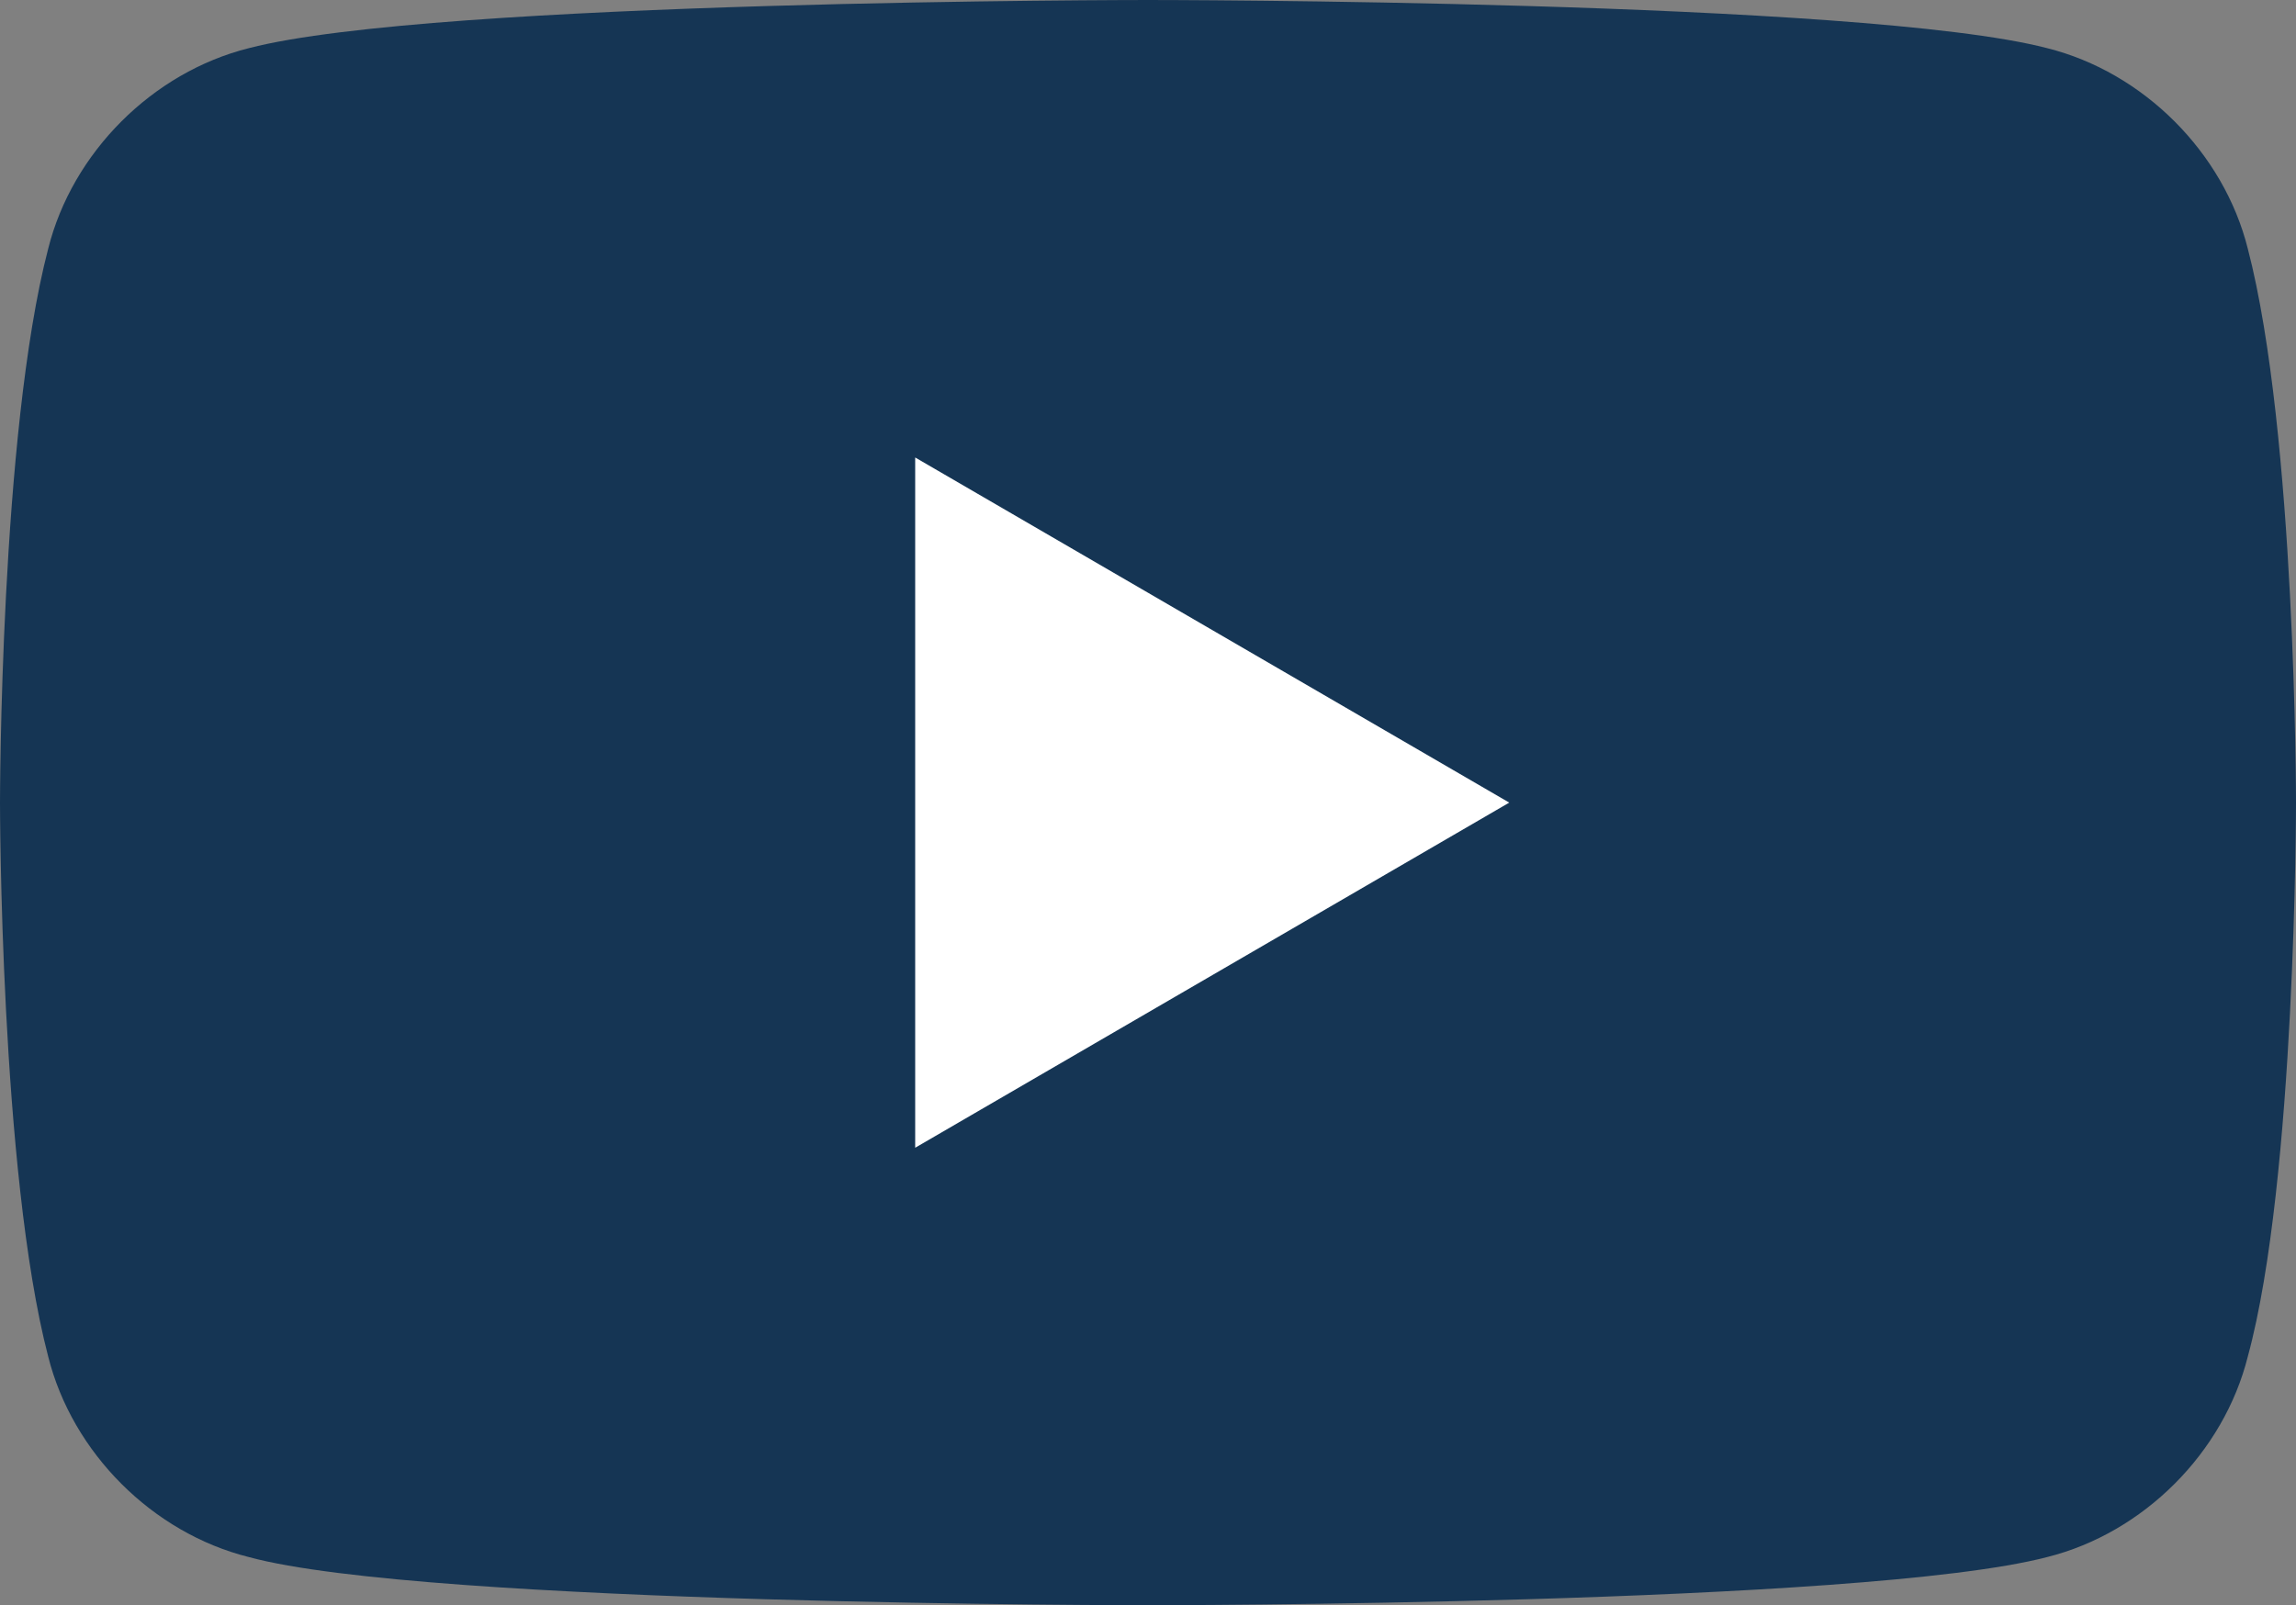
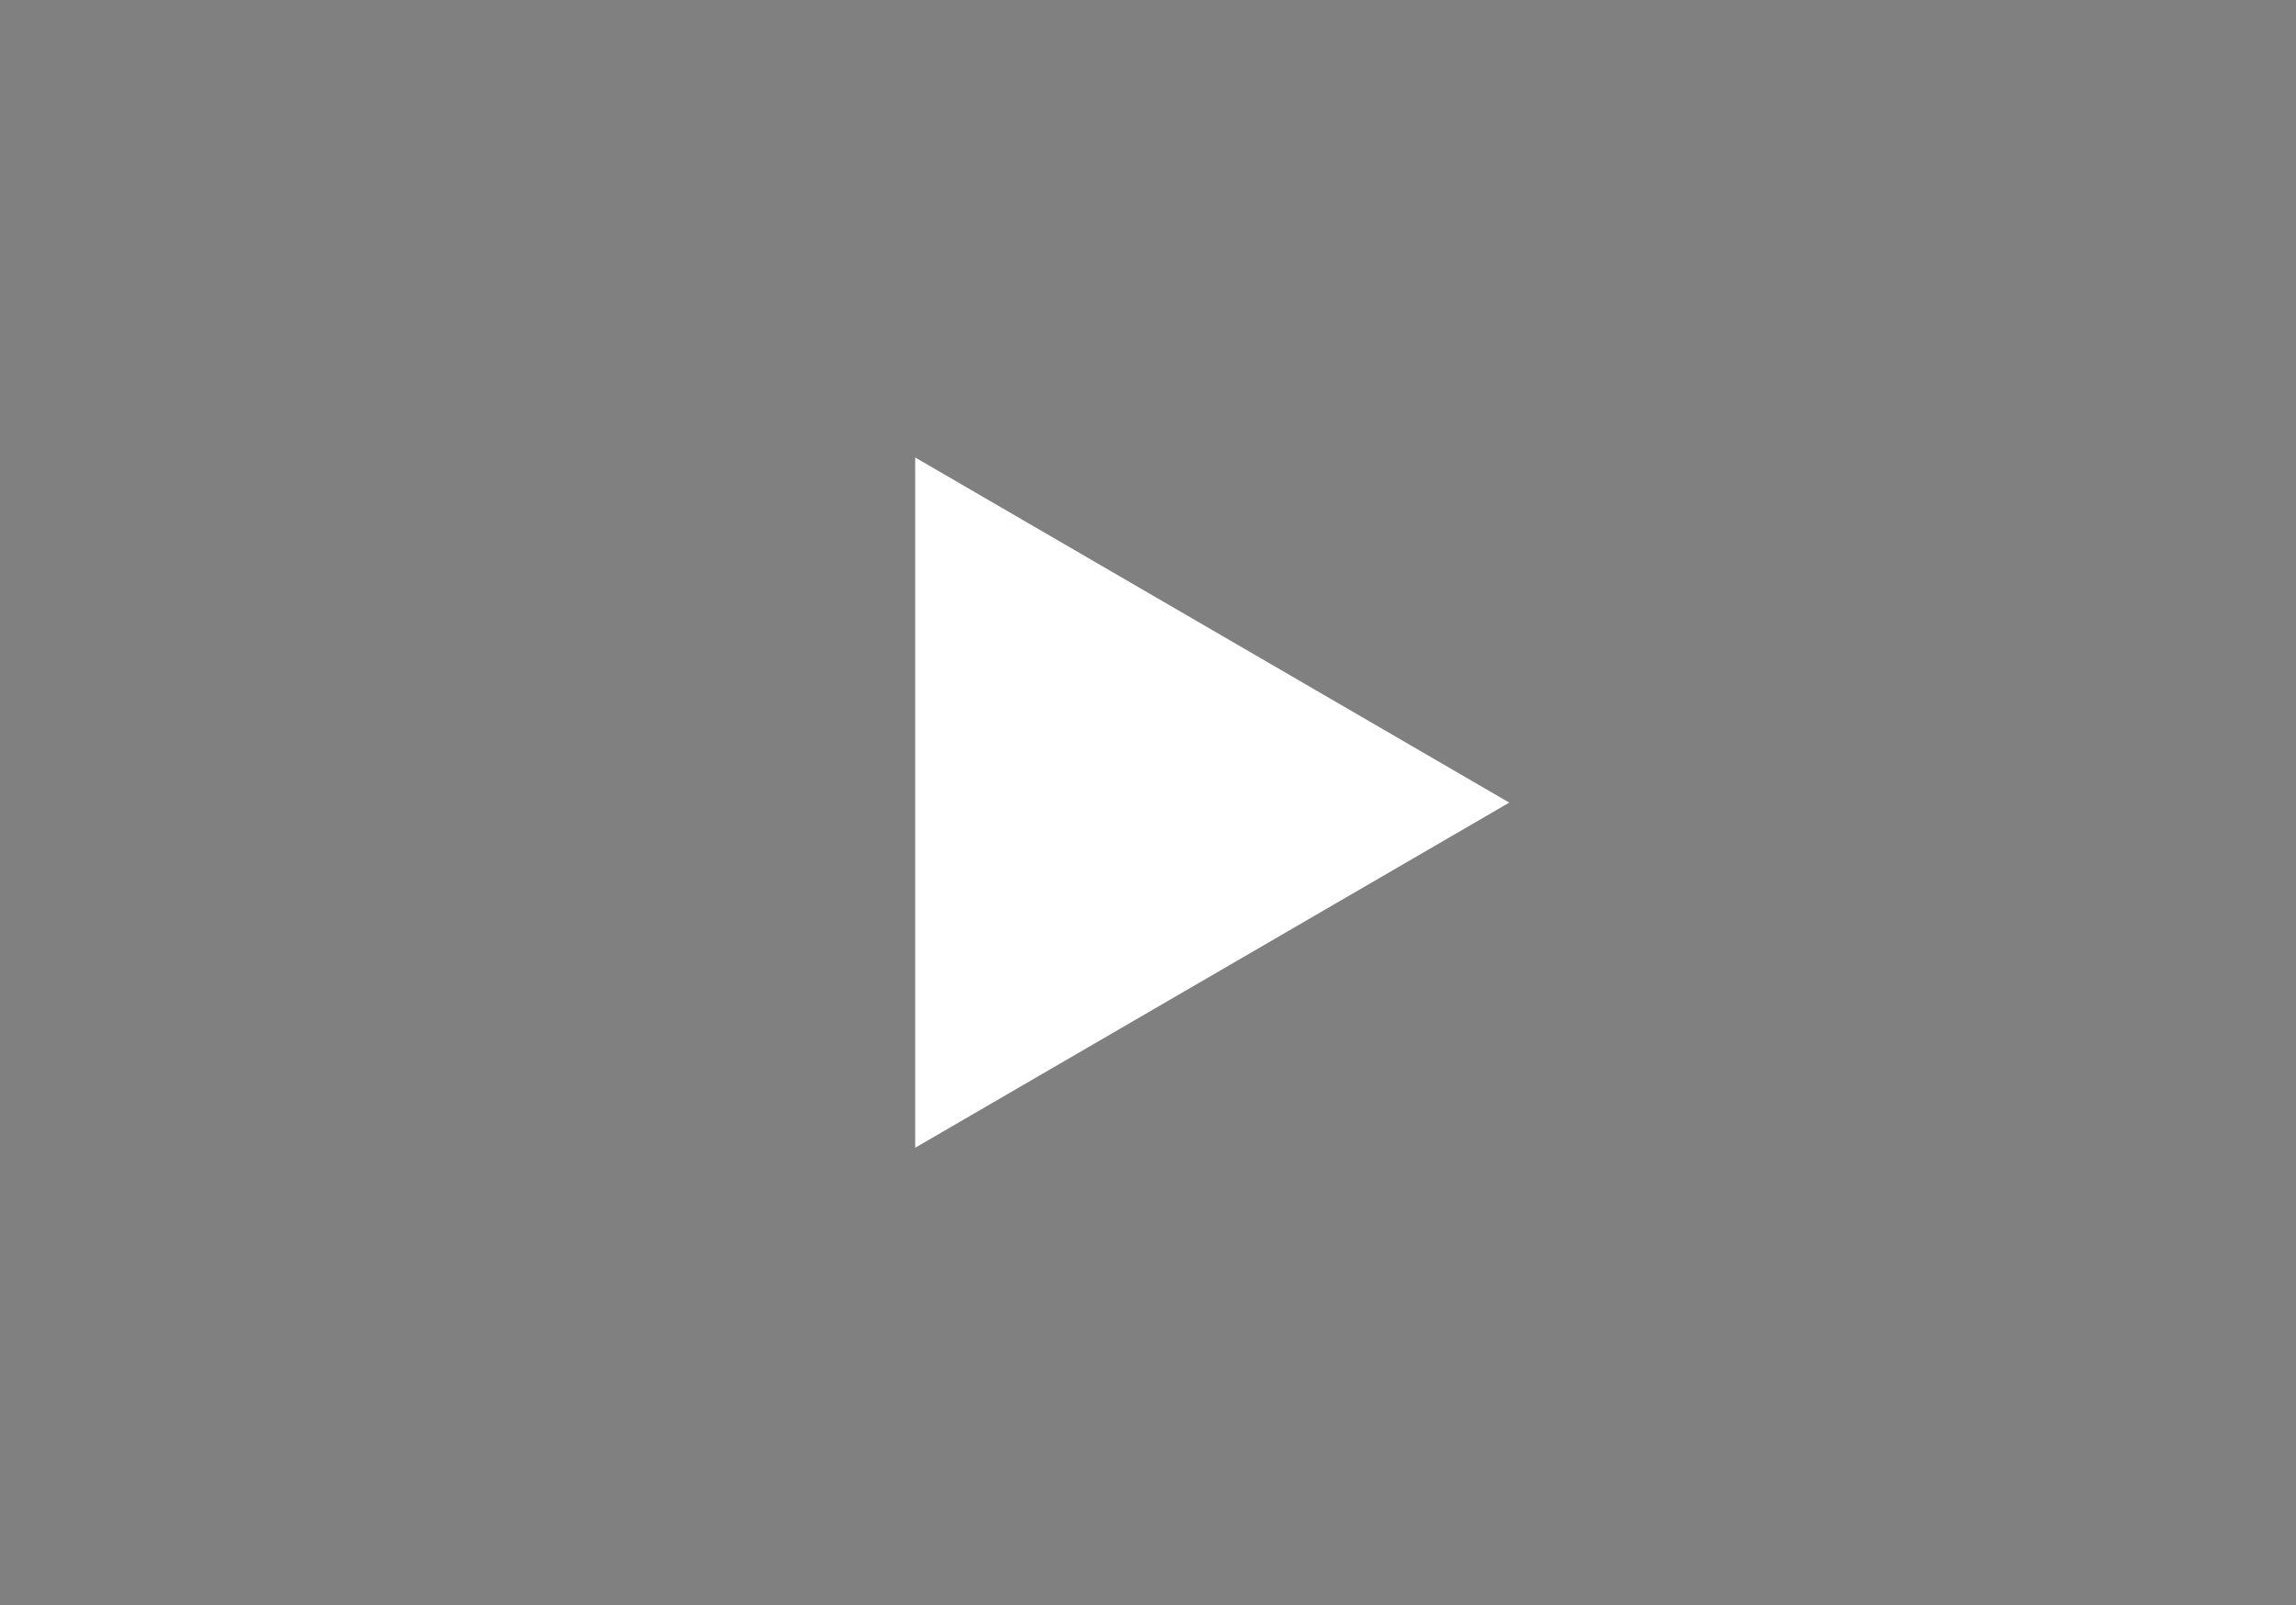
<svg xmlns="http://www.w3.org/2000/svg" version="1.1" viewBox="0 0 28.6 20">
  <rect x="0" y="0" width="28.6" height="20" fill="#808080" stroke="none" />
  <defs>
    <style>
      .st0 {
        fill: #153554;
      }

      .st1 {
        fill: #fff;
      }
    </style>
  </defs>
  <g id="Layer_1" focusable="false">
    <g>
-       <path class="st0" d="M28,3.1c-.3-1.2-1.3-2.2-2.5-2.5C23.2,0,14.3,0,14.3,0c0,0-8.9,0-11.2.6C1.9.9.9,1.9.6,3.1,0,5.4,0,10,0,10c0,0,0,4.6.6,6.9.3,1.2,1.3,2.2,2.5,2.5,2.2.6,11.2.6,11.2.6,0,0,8.9,0,11.2-.6,1.2-.3,2.2-1.3,2.5-2.5.6-2.2.6-6.9.6-6.9,0,0,0-4.6-.6-6.9Z" />
      <path class="st1" d="M11.4,14.3l7.4-4.3-7.4-4.3v8.6Z" />
    </g>
  </g>
</svg>